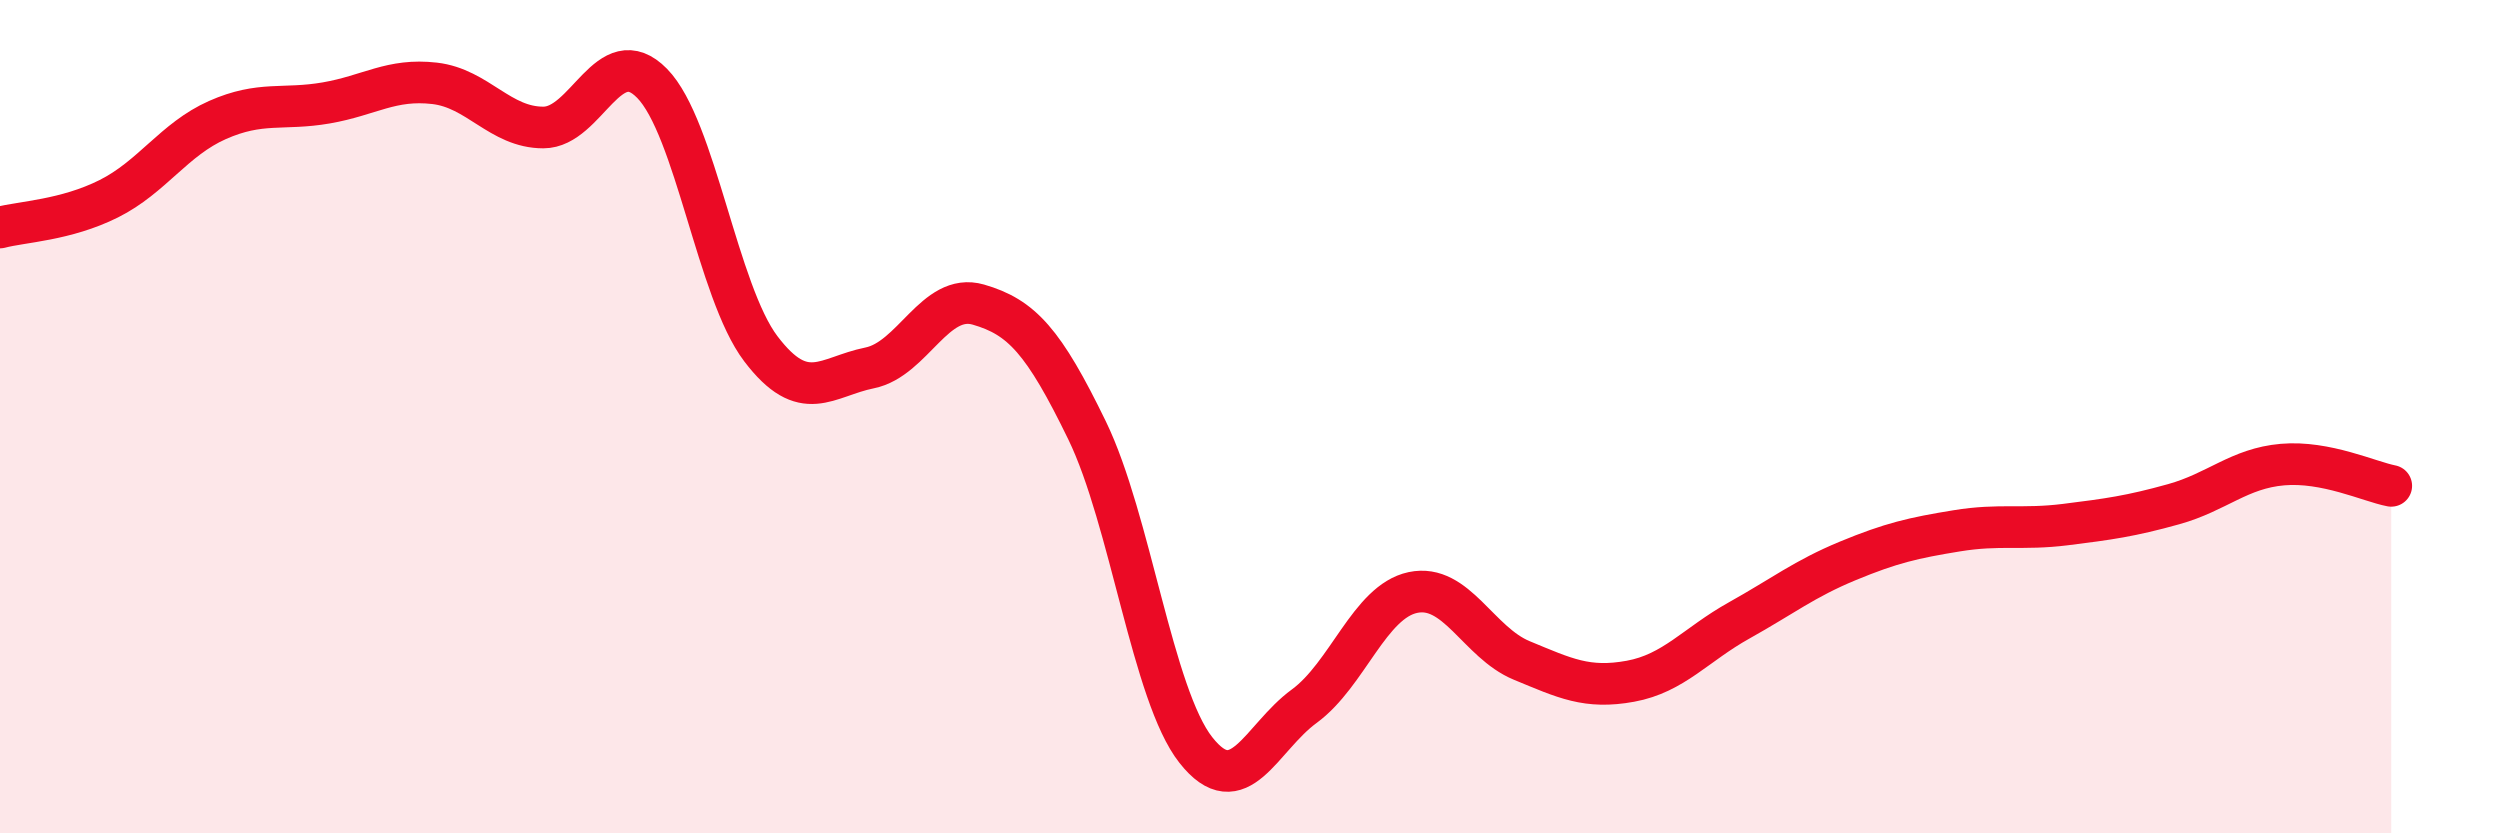
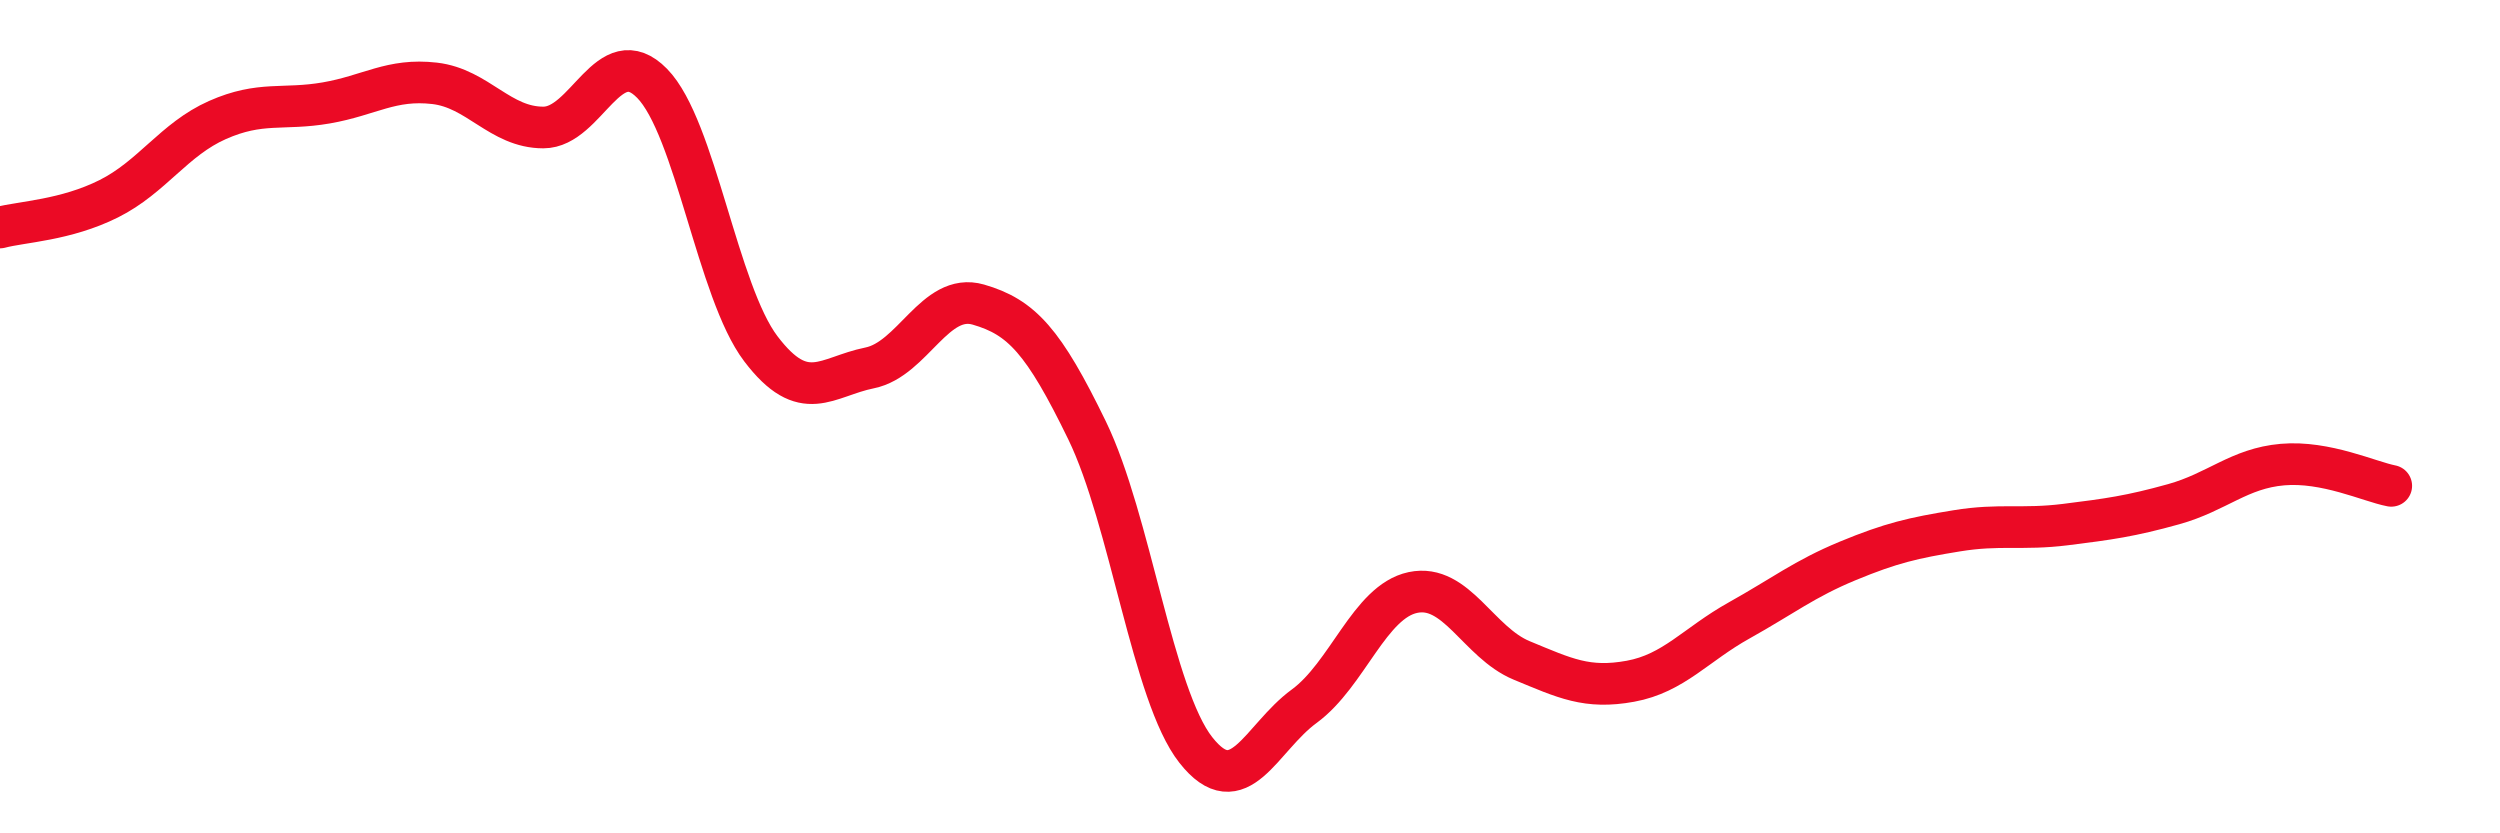
<svg xmlns="http://www.w3.org/2000/svg" width="60" height="20" viewBox="0 0 60 20">
-   <path d="M 0,5.46 C 0.52,5.32 1.57,5.29 2.61,4.77 C 3.65,4.25 4.18,3.34 5.22,2.88 C 6.26,2.42 6.79,2.65 7.83,2.47 C 8.87,2.29 9.39,1.88 10.43,2 C 11.47,2.12 12,3.06 13.04,3.06 C 14.08,3.06 14.61,0.94 15.65,2 C 16.69,3.06 17.22,7 18.26,8.37 C 19.3,9.74 19.83,9.04 20.87,8.83 C 21.91,8.62 22.44,7.01 23.48,7.31 C 24.52,7.61 25.05,8.19 26.09,10.33 C 27.13,12.47 27.66,16.68 28.7,18 C 29.74,19.32 30.26,17.71 31.3,16.95 C 32.34,16.19 32.87,14.44 33.91,14.22 C 34.95,14 35.48,15.42 36.52,15.85 C 37.56,16.28 38.09,16.54 39.13,16.35 C 40.17,16.16 40.7,15.47 41.74,14.89 C 42.78,14.31 43.31,13.89 44.35,13.46 C 45.39,13.03 45.92,12.91 46.96,12.74 C 48,12.57 48.53,12.72 49.57,12.59 C 50.61,12.46 51.13,12.39 52.17,12.1 C 53.21,11.81 53.74,11.24 54.78,11.15 C 55.82,11.06 56.87,11.56 57.39,11.66L57.39 20L0 20Z" fill="#EB0A25" opacity="0.1" stroke-linecap="round" stroke-linejoin="round" />
  <path d="M 0,5.46 C 0.52,5.32 1.57,5.29 2.61,4.77 C 3.65,4.25 4.18,3.34 5.22,2.88 C 6.26,2.42 6.79,2.65 7.83,2.47 C 8.87,2.29 9.39,1.88 10.43,2 C 11.47,2.12 12,3.06 13.04,3.06 C 14.08,3.06 14.61,0.94 15.65,2 C 16.69,3.06 17.22,7 18.26,8.37 C 19.3,9.74 19.83,9.04 20.87,8.83 C 21.91,8.62 22.44,7.01 23.48,7.31 C 24.52,7.61 25.05,8.19 26.09,10.33 C 27.13,12.47 27.66,16.68 28.7,18 C 29.74,19.32 30.26,17.71 31.3,16.95 C 32.34,16.19 32.87,14.44 33.91,14.22 C 34.95,14 35.48,15.42 36.52,15.85 C 37.56,16.28 38.09,16.54 39.13,16.35 C 40.17,16.16 40.7,15.47 41.74,14.89 C 42.78,14.31 43.31,13.89 44.35,13.46 C 45.39,13.03 45.92,12.91 46.96,12.74 C 48,12.57 48.53,12.72 49.57,12.59 C 50.61,12.46 51.13,12.39 52.17,12.1 C 53.21,11.81 53.74,11.24 54.78,11.15 C 55.82,11.06 56.87,11.56 57.39,11.66" stroke="#EB0A25" stroke-width="1" fill="none" stroke-linecap="round" stroke-linejoin="round" />
</svg>